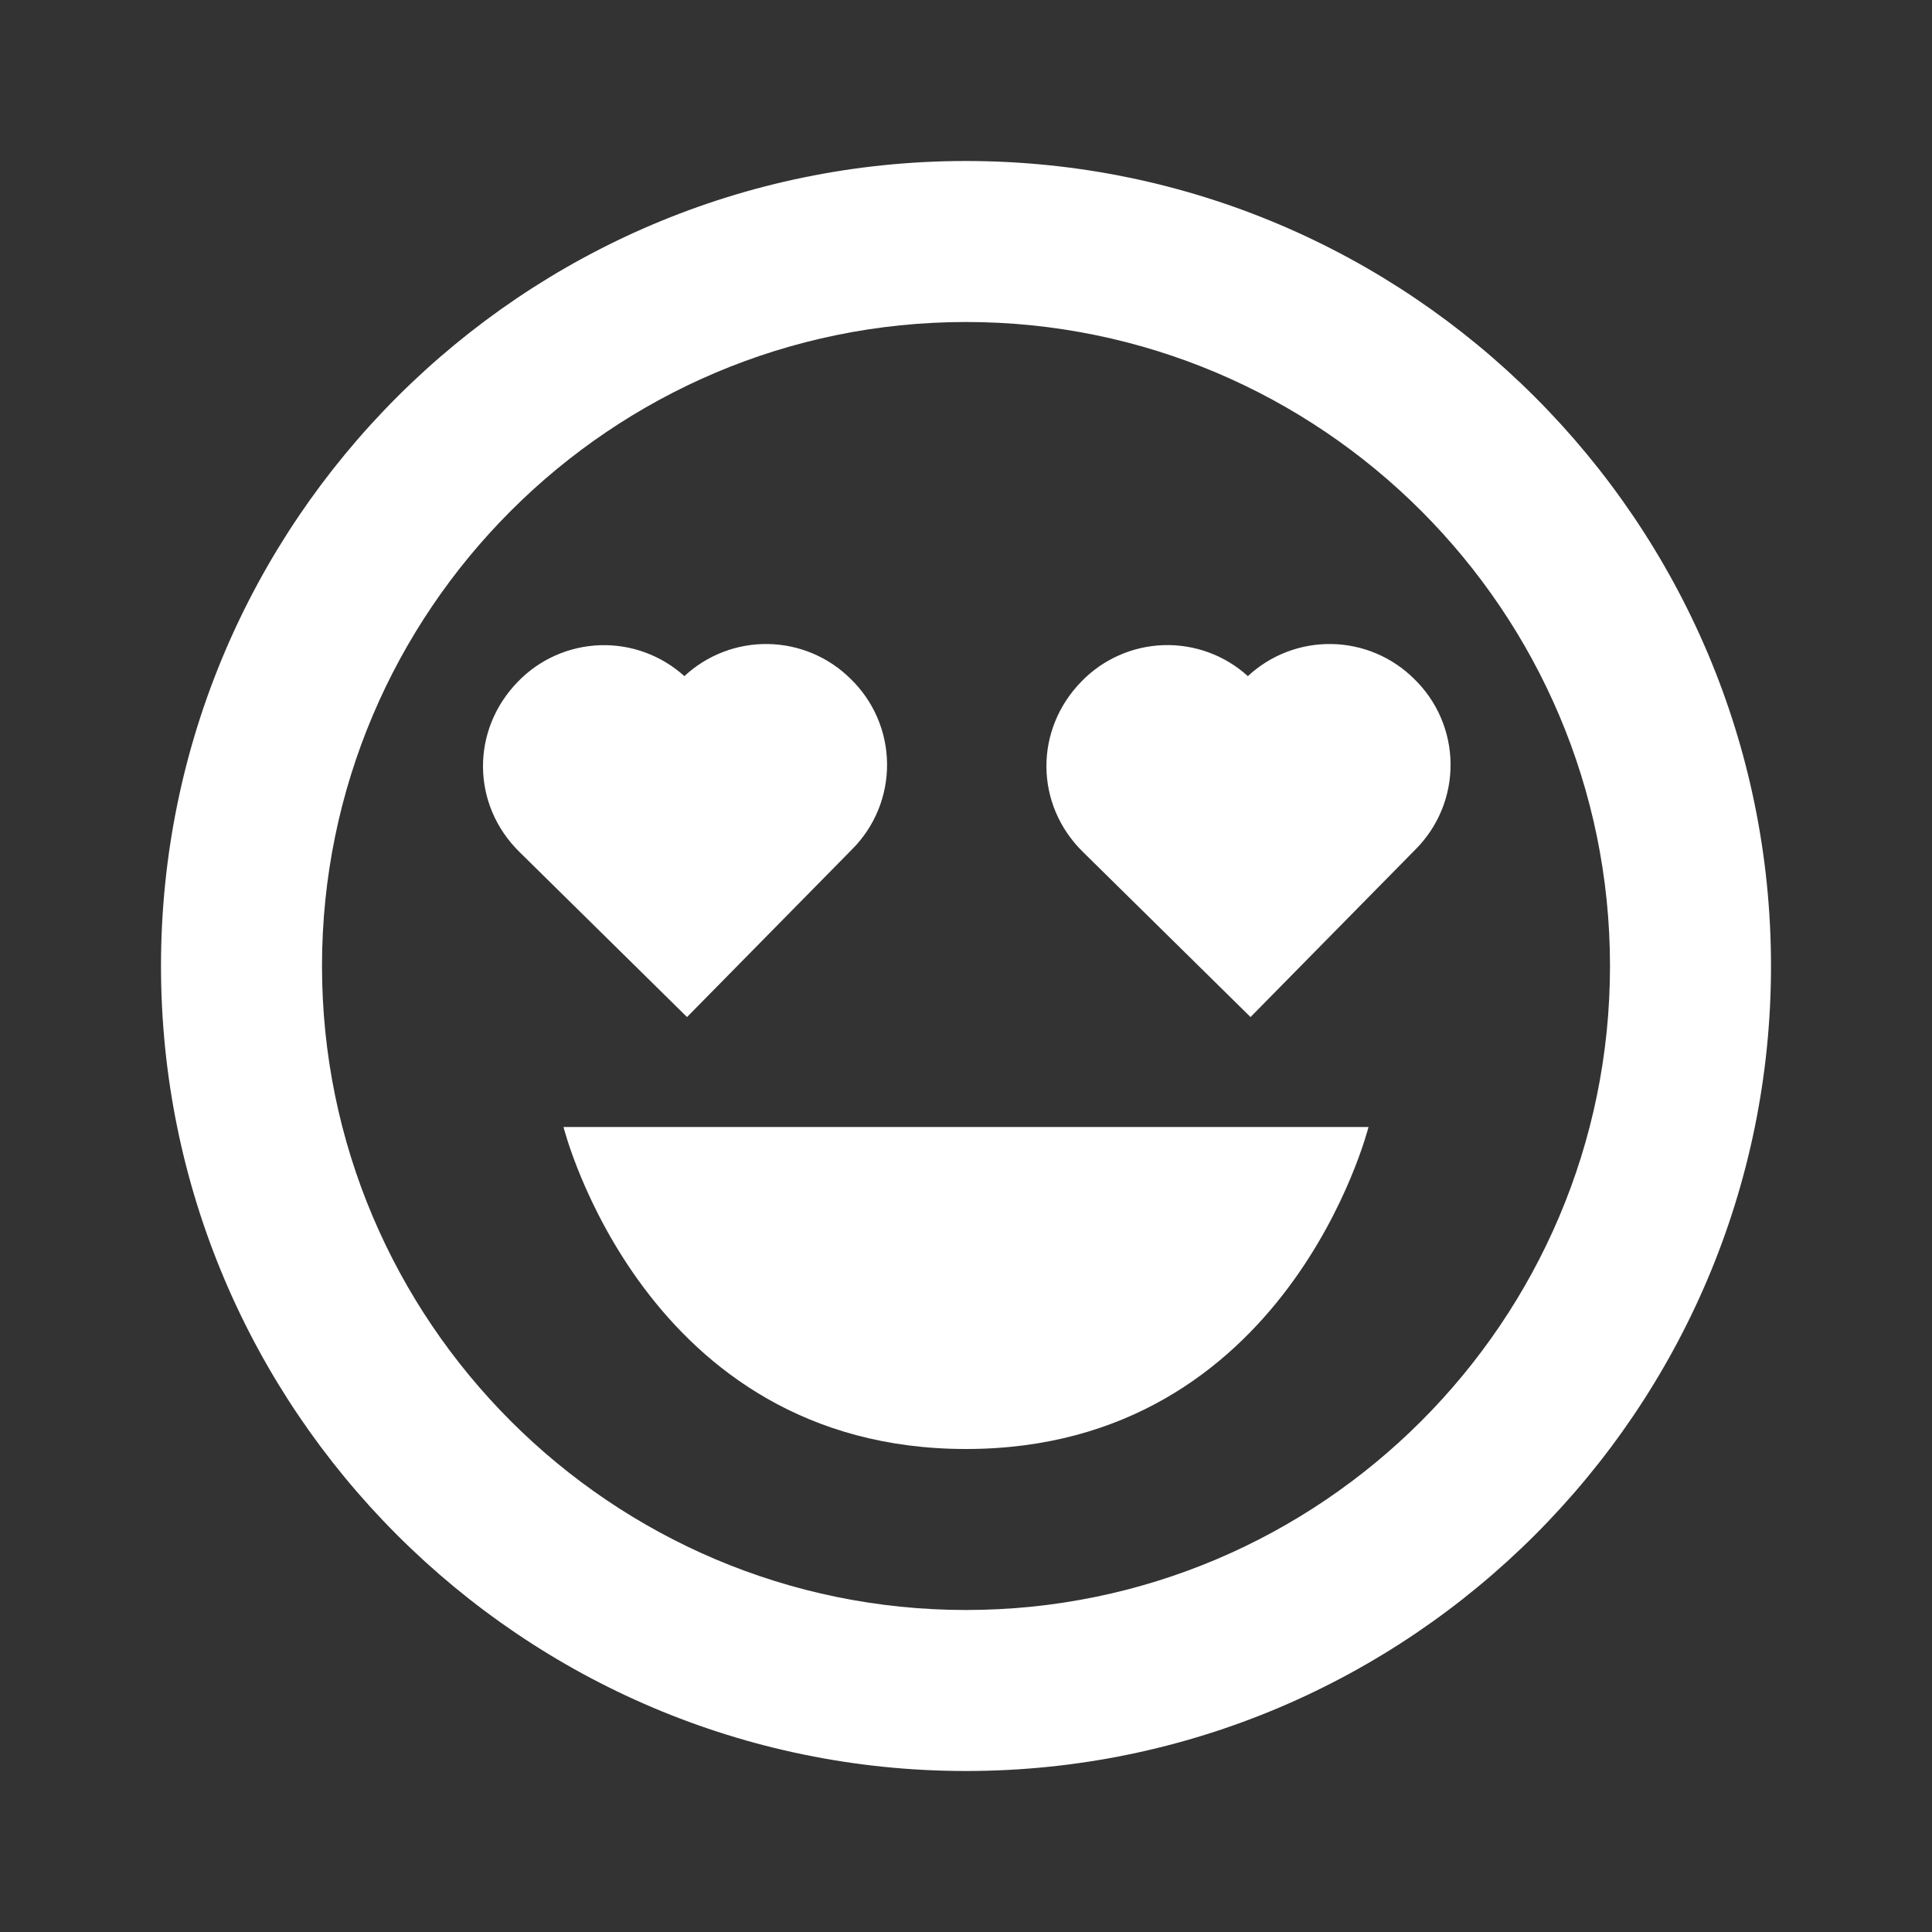
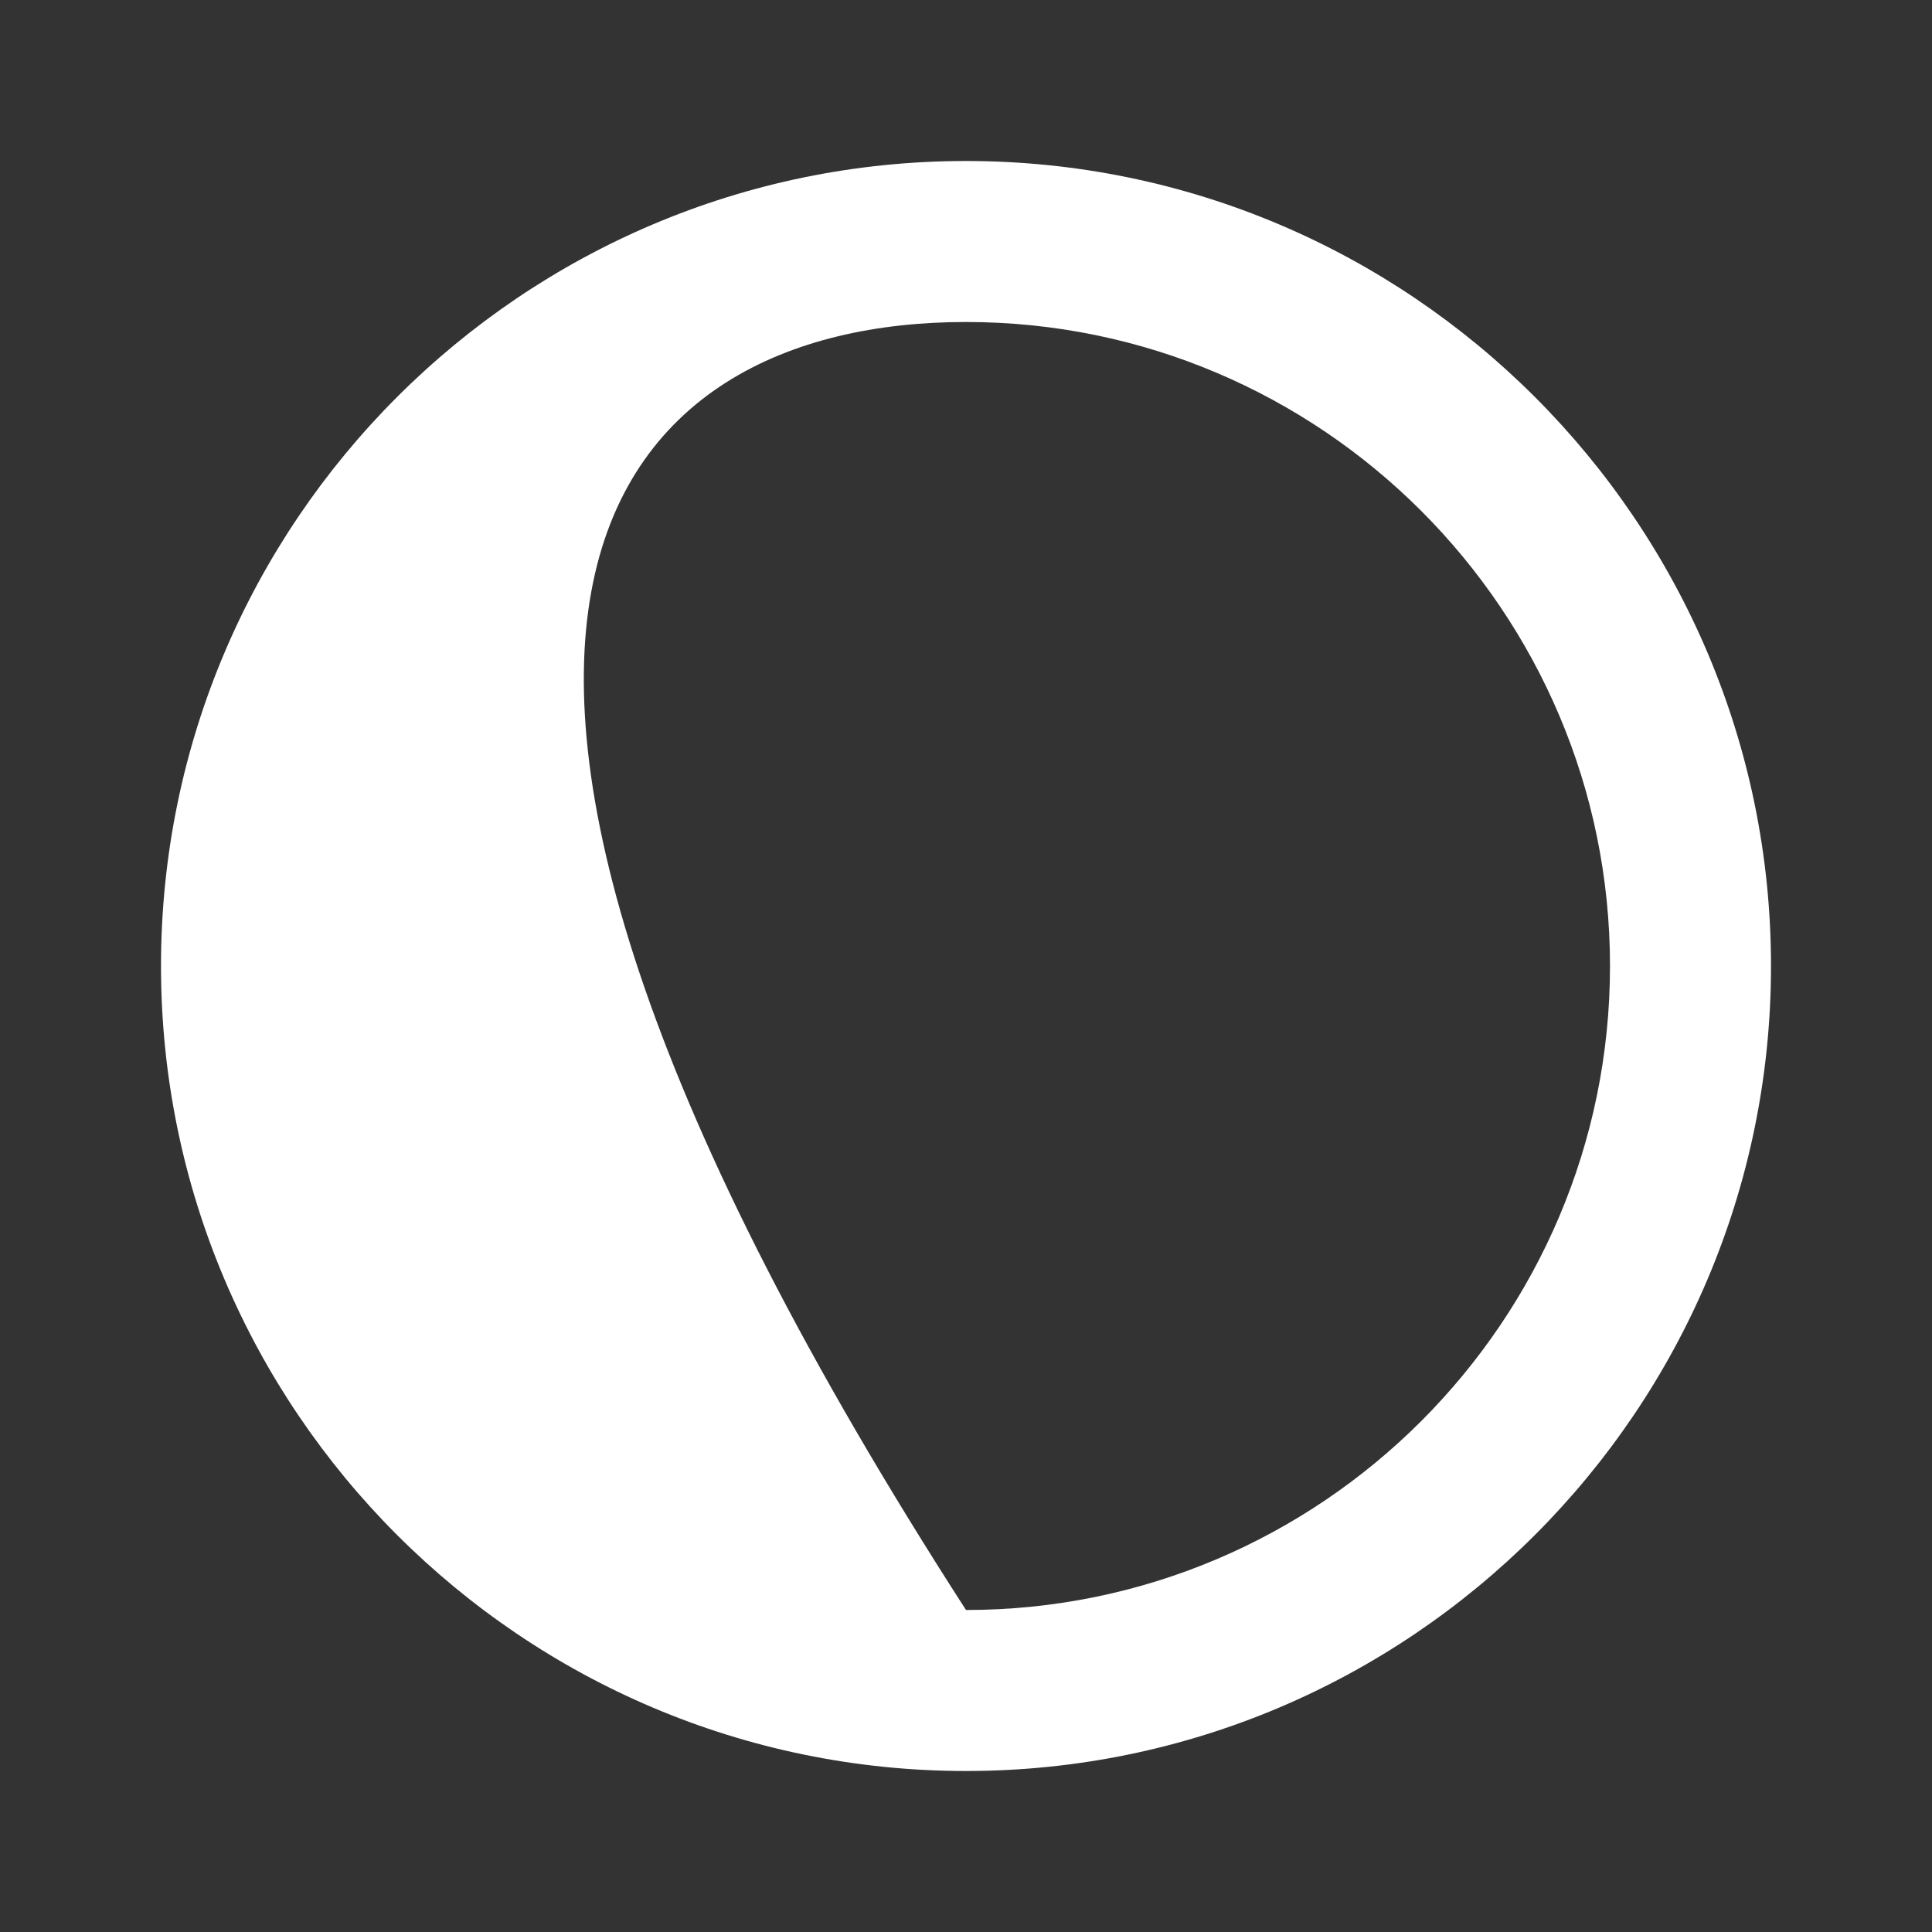
<svg xmlns="http://www.w3.org/2000/svg" width="78" height="78" viewBox="0 0 78 78" fill="none">
  <rect x="0" y="0" width="78" height="78" fill="#333333" stroke="none" />
-   <path d="M39 58.5C52 58.5 55.25 45.5 55.25 45.5H22.75C22.75 45.5 26 58.5 39 58.5Z" fill="white" />
-   <path d="M39 71.5C56.92 71.5 71.5 56.92 71.5 39C71.5 21.079 56.92 6.5 39 6.5C21.079 6.5 6.5 21.079 6.5 39C6.5 56.92 21.079 71.5 39 71.5ZM39 13C53.336 13 65 24.664 65 39C65 53.336 53.336 65 39 65C24.664 65 13 53.336 13 39C13 24.664 24.664 13 39 13Z" fill="white" />
-   <path d="M27.737 41.061L34.4 34.291C34.853 33.838 35.211 33.299 35.454 32.706C35.697 32.113 35.819 31.477 35.813 30.837C35.808 30.196 35.675 29.563 35.422 28.974C35.17 28.385 34.802 27.853 34.341 27.407C33.454 26.525 32.259 26.021 31.008 26.001C29.757 25.98 28.546 26.445 27.63 27.297C26.7 26.456 25.48 26.008 24.227 26.049C22.973 26.091 21.785 26.617 20.912 27.518C19.008 29.468 19.03 32.49 20.974 34.398L27.737 41.061ZM50.487 41.061L57.15 34.291C57.603 33.838 57.961 33.299 58.204 32.706C58.447 32.113 58.569 31.477 58.563 30.837C58.558 30.196 58.425 29.563 58.172 28.974C57.92 28.385 57.552 27.853 57.091 27.407C56.204 26.525 55.009 26.021 53.758 26.001C52.507 25.98 51.296 26.445 50.38 27.297C49.45 26.454 48.23 26.006 46.975 26.046C45.721 26.087 44.532 26.613 43.659 27.515C41.755 29.465 41.777 32.487 43.721 34.395L50.487 41.061Z" fill="white" />
+   <path d="M39 71.5C56.92 71.5 71.5 56.92 71.5 39C71.5 21.079 56.92 6.5 39 6.5C21.079 6.5 6.5 21.079 6.5 39C6.5 56.92 21.079 71.5 39 71.5ZM39 13C53.336 13 65 24.664 65 39C65 53.336 53.336 65 39 65C13 24.664 24.664 13 39 13Z" fill="white" />
</svg>